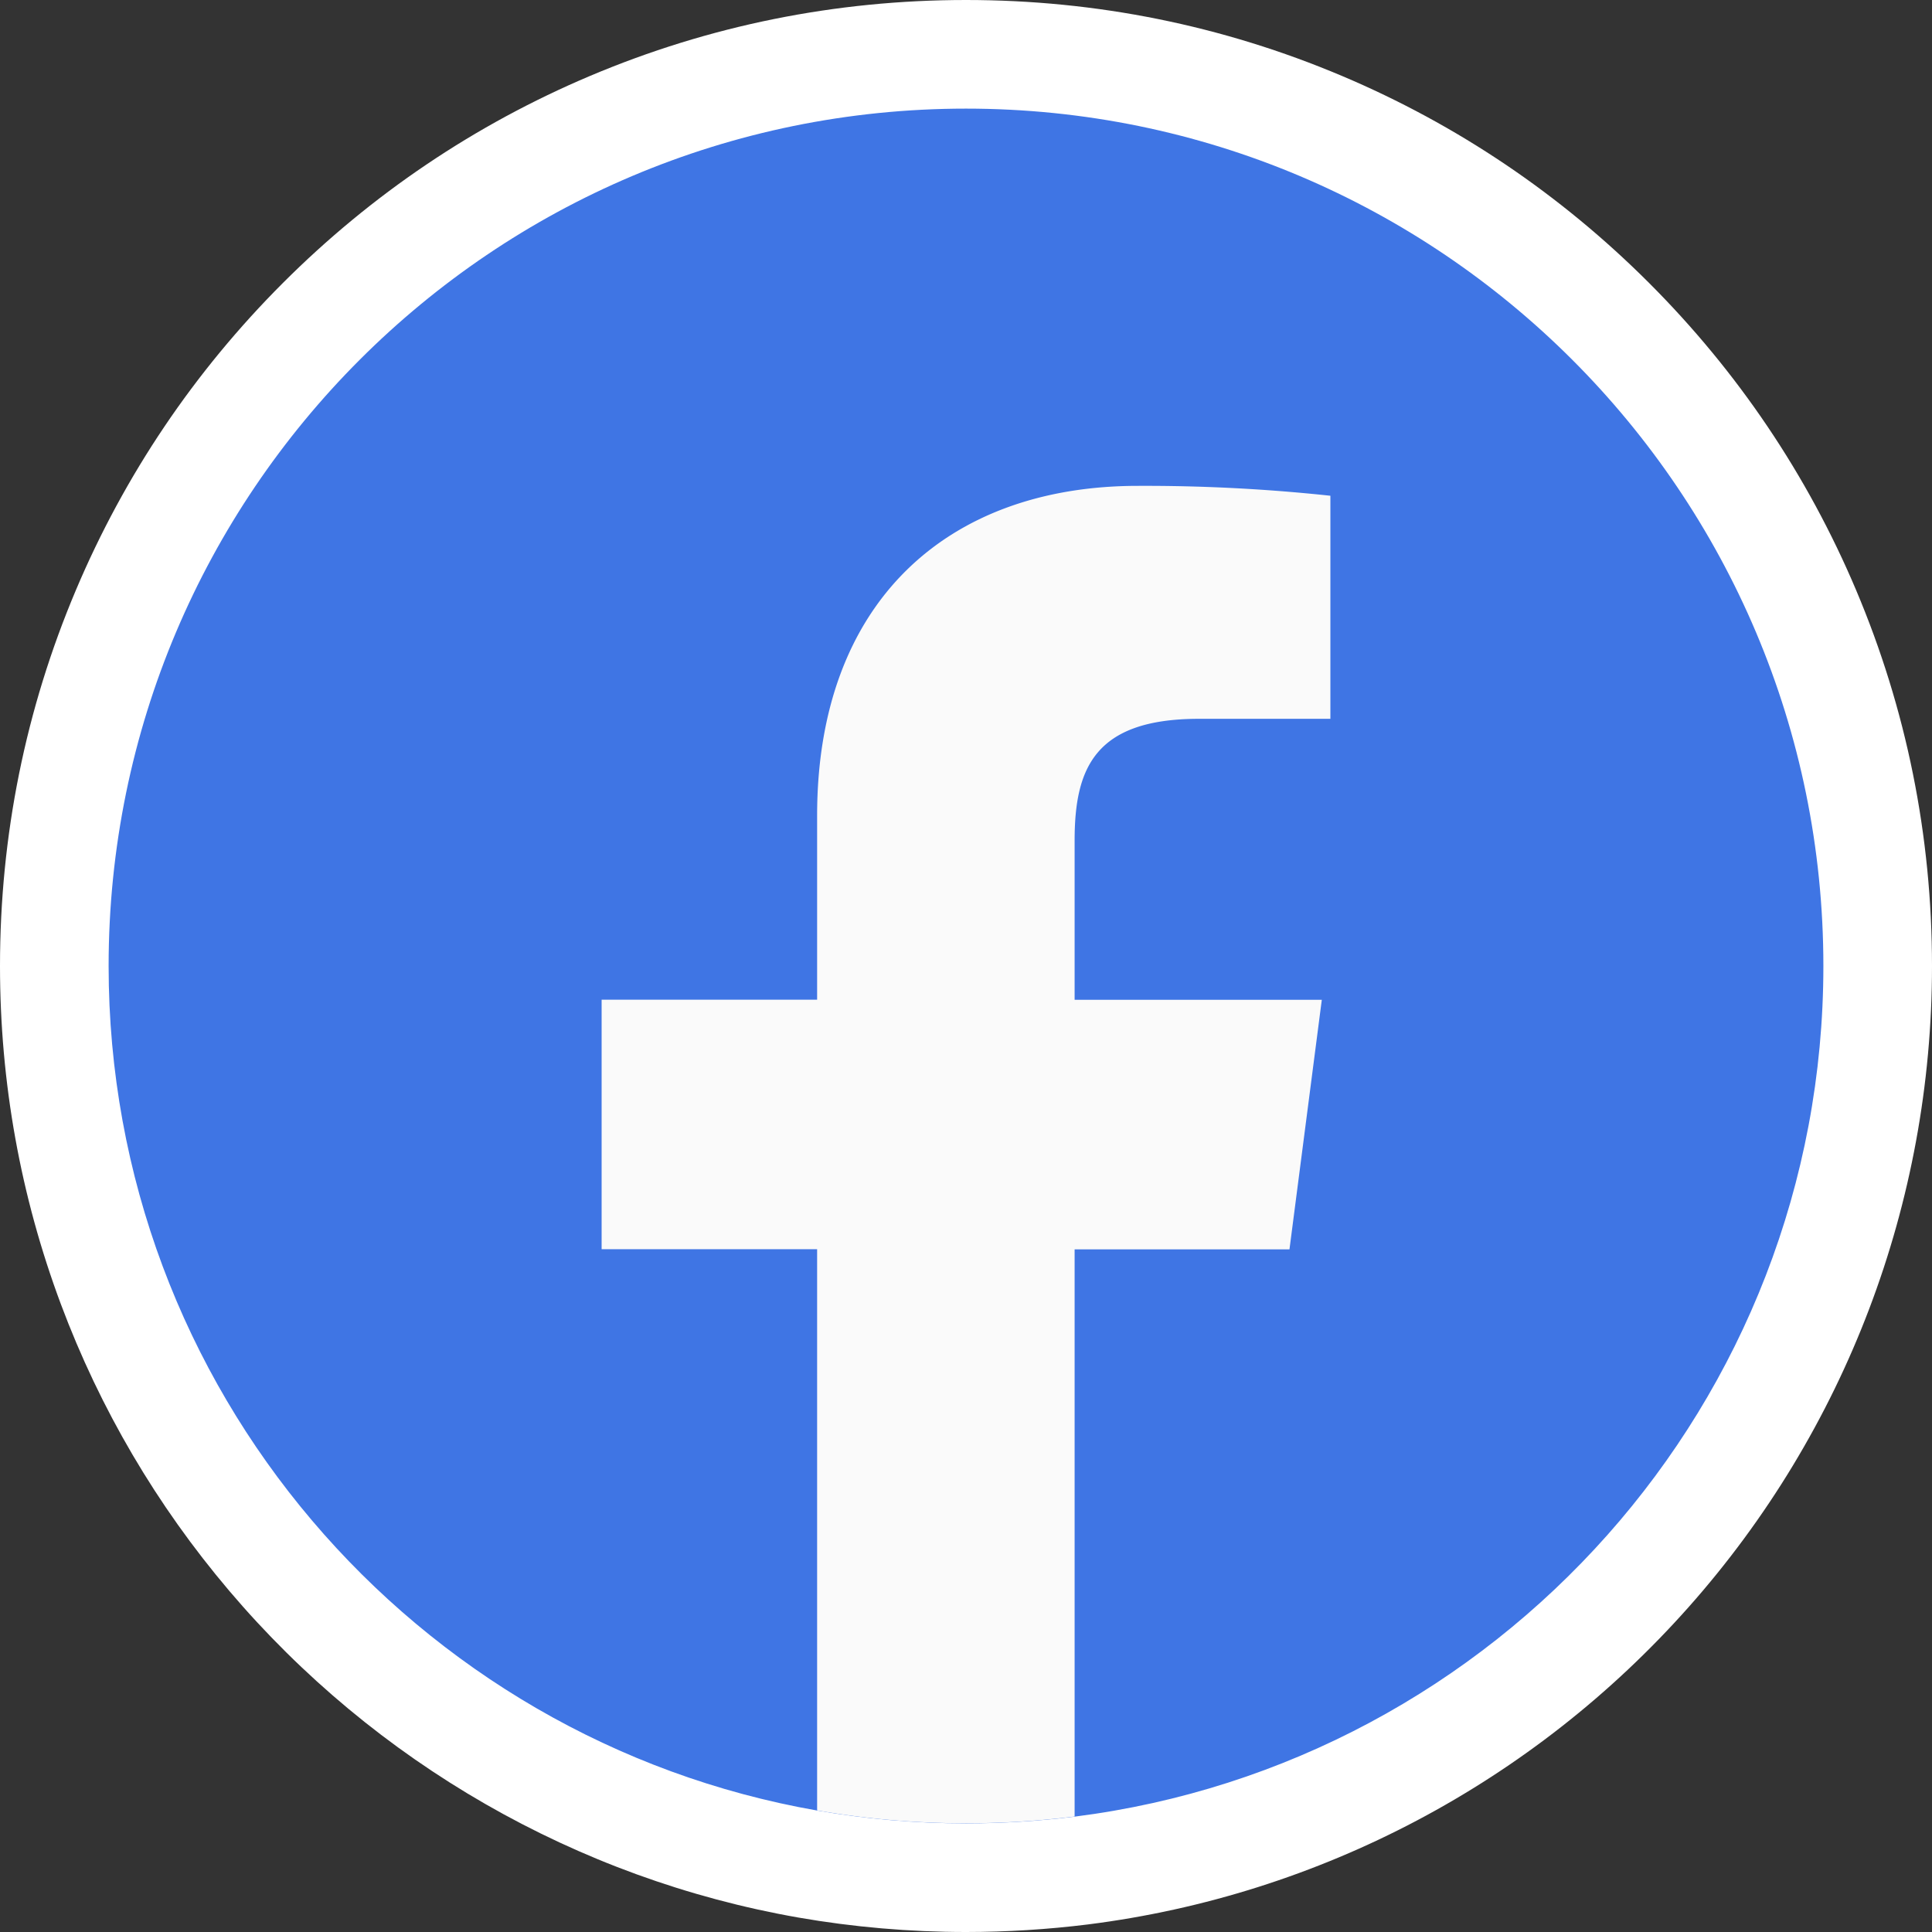
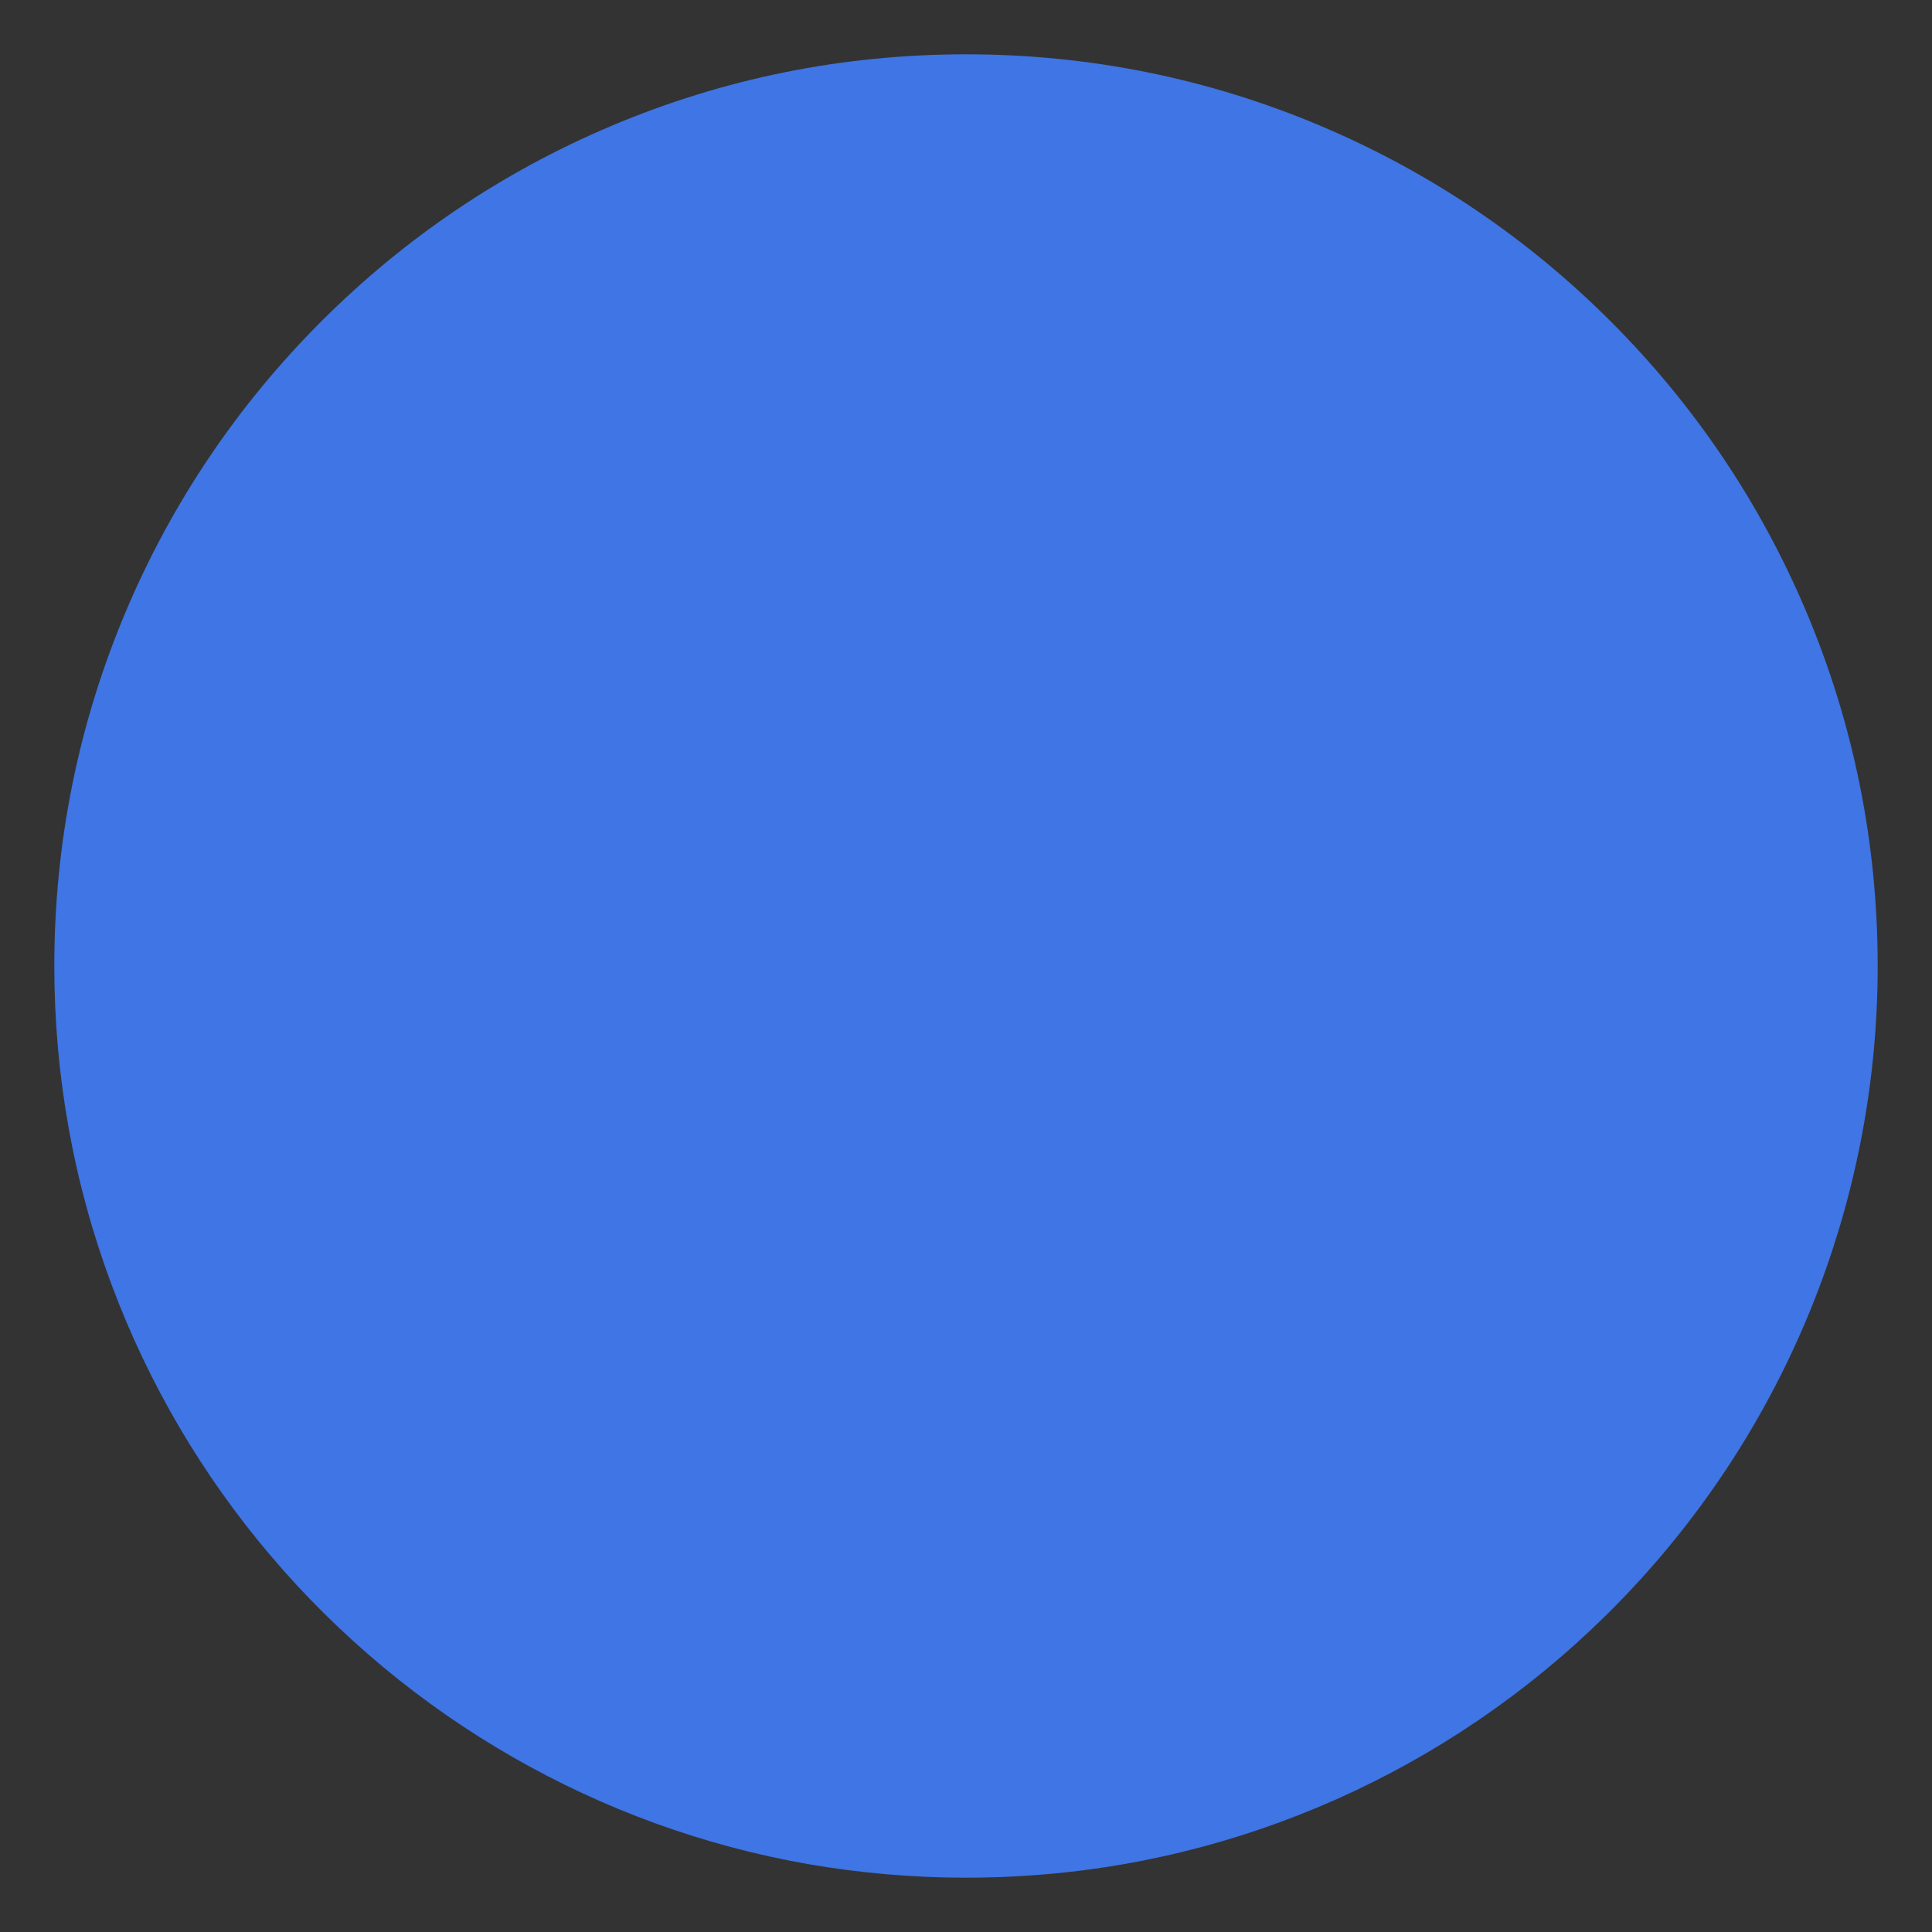
<svg xmlns="http://www.w3.org/2000/svg" width="53.36" height="53.36" viewBox="0 0 53.36 53.36">
  <rect x="0" y="0" width="53.36" height="53.36" fill="#333333" stroke="none" />
  <g id="Gruppe_106" data-name="Gruppe 106" transform="translate(-566.251 -4148.64)">
    <g id="Pfad_75" data-name="Pfad 75" fill="#3f75e4" stroke-miterlimit="10">
      <path d="M 592.931 4200.5 C 591.466 4200.5 589.996 4200.373 588.561 4200.123 C 582.797 4199.114 577.528 4196.088 573.722 4191.602 C 571.833 4189.375 570.359 4186.865 569.34 4184.142 C 568.286 4181.323 567.751 4178.355 567.751 4175.32 C 567.751 4171.921 568.417 4168.624 569.73 4165.519 C 570.999 4162.52 572.814 4159.827 575.126 4157.515 C 577.438 4155.203 580.131 4153.388 583.129 4152.12 C 586.235 4150.806 589.532 4150.14 592.931 4150.14 C 596.33 4150.14 599.627 4150.806 602.733 4152.12 C 605.731 4153.388 608.424 4155.203 610.736 4157.515 C 613.048 4159.827 614.863 4162.52 616.132 4165.519 C 617.445 4168.624 618.111 4171.921 618.111 4175.32 C 618.111 4181.489 615.857 4187.424 611.765 4192.033 C 607.708 4196.603 602.152 4199.539 596.119 4200.302 C 595.061 4200.434 593.989 4200.5 592.931 4200.5 Z" stroke="none" />
-       <path d="M 592.931 4151.64 C 579.853 4151.64 569.251 4162.242 569.251 4175.32 C 569.251 4186.995 577.701 4196.7 588.819 4198.645 C 590.154 4198.878 591.528 4199 592.931 4199 C 593.946 4199 594.948 4198.936 595.931 4198.814 C 607.591 4197.339 616.611 4187.383 616.611 4175.32 C 616.611 4162.242 606.009 4151.64 592.931 4151.64 M 592.931 4148.64 C 596.531 4148.64 600.026 4149.346 603.317 4150.738 C 606.494 4152.082 609.347 4154.005 611.797 4156.455 C 614.246 4158.904 616.169 4161.757 617.513 4164.934 C 618.905 4168.225 619.611 4171.719 619.611 4175.32 C 619.611 4181.856 617.223 4188.146 612.887 4193.029 C 608.589 4197.87 602.701 4200.981 596.308 4201.79 L 596.301 4201.791 C 595.184 4201.93 594.051 4202 592.931 4202 C 591.38 4202 589.823 4201.866 588.303 4201.601 C 582.194 4200.532 576.61 4197.326 572.578 4192.572 C 570.577 4190.213 569.015 4187.553 567.935 4184.667 C 566.818 4181.68 566.251 4178.535 566.251 4175.32 C 566.251 4171.719 566.957 4168.225 568.349 4164.934 C 569.693 4161.757 571.616 4158.904 574.065 4156.455 C 576.515 4154.005 579.368 4152.082 582.545 4150.738 C 585.836 4149.346 589.331 4148.64 592.931 4148.64 Z" stroke="none" fill="#fff" />
    </g>
-     <path id="Pfad_76" data-name="Pfad 76" d="M595.931,4171.854v4.4h6.827l-.893,6.892h-5.934v15.665a24.346,24.346,0,0,1-3,.186,23.912,23.912,0,0,1-4.112-.355v-15.5h-5.952v-6.892h5.952v-5.084c0-5.9,3.6-9.107,8.862-9.107a48.071,48.071,0,0,1,5.314.273v6.161h-3.649C596.487,4168.5,595.931,4169.859,595.931,4171.854Z" fill="#fafafa" />
  </g>
</svg>